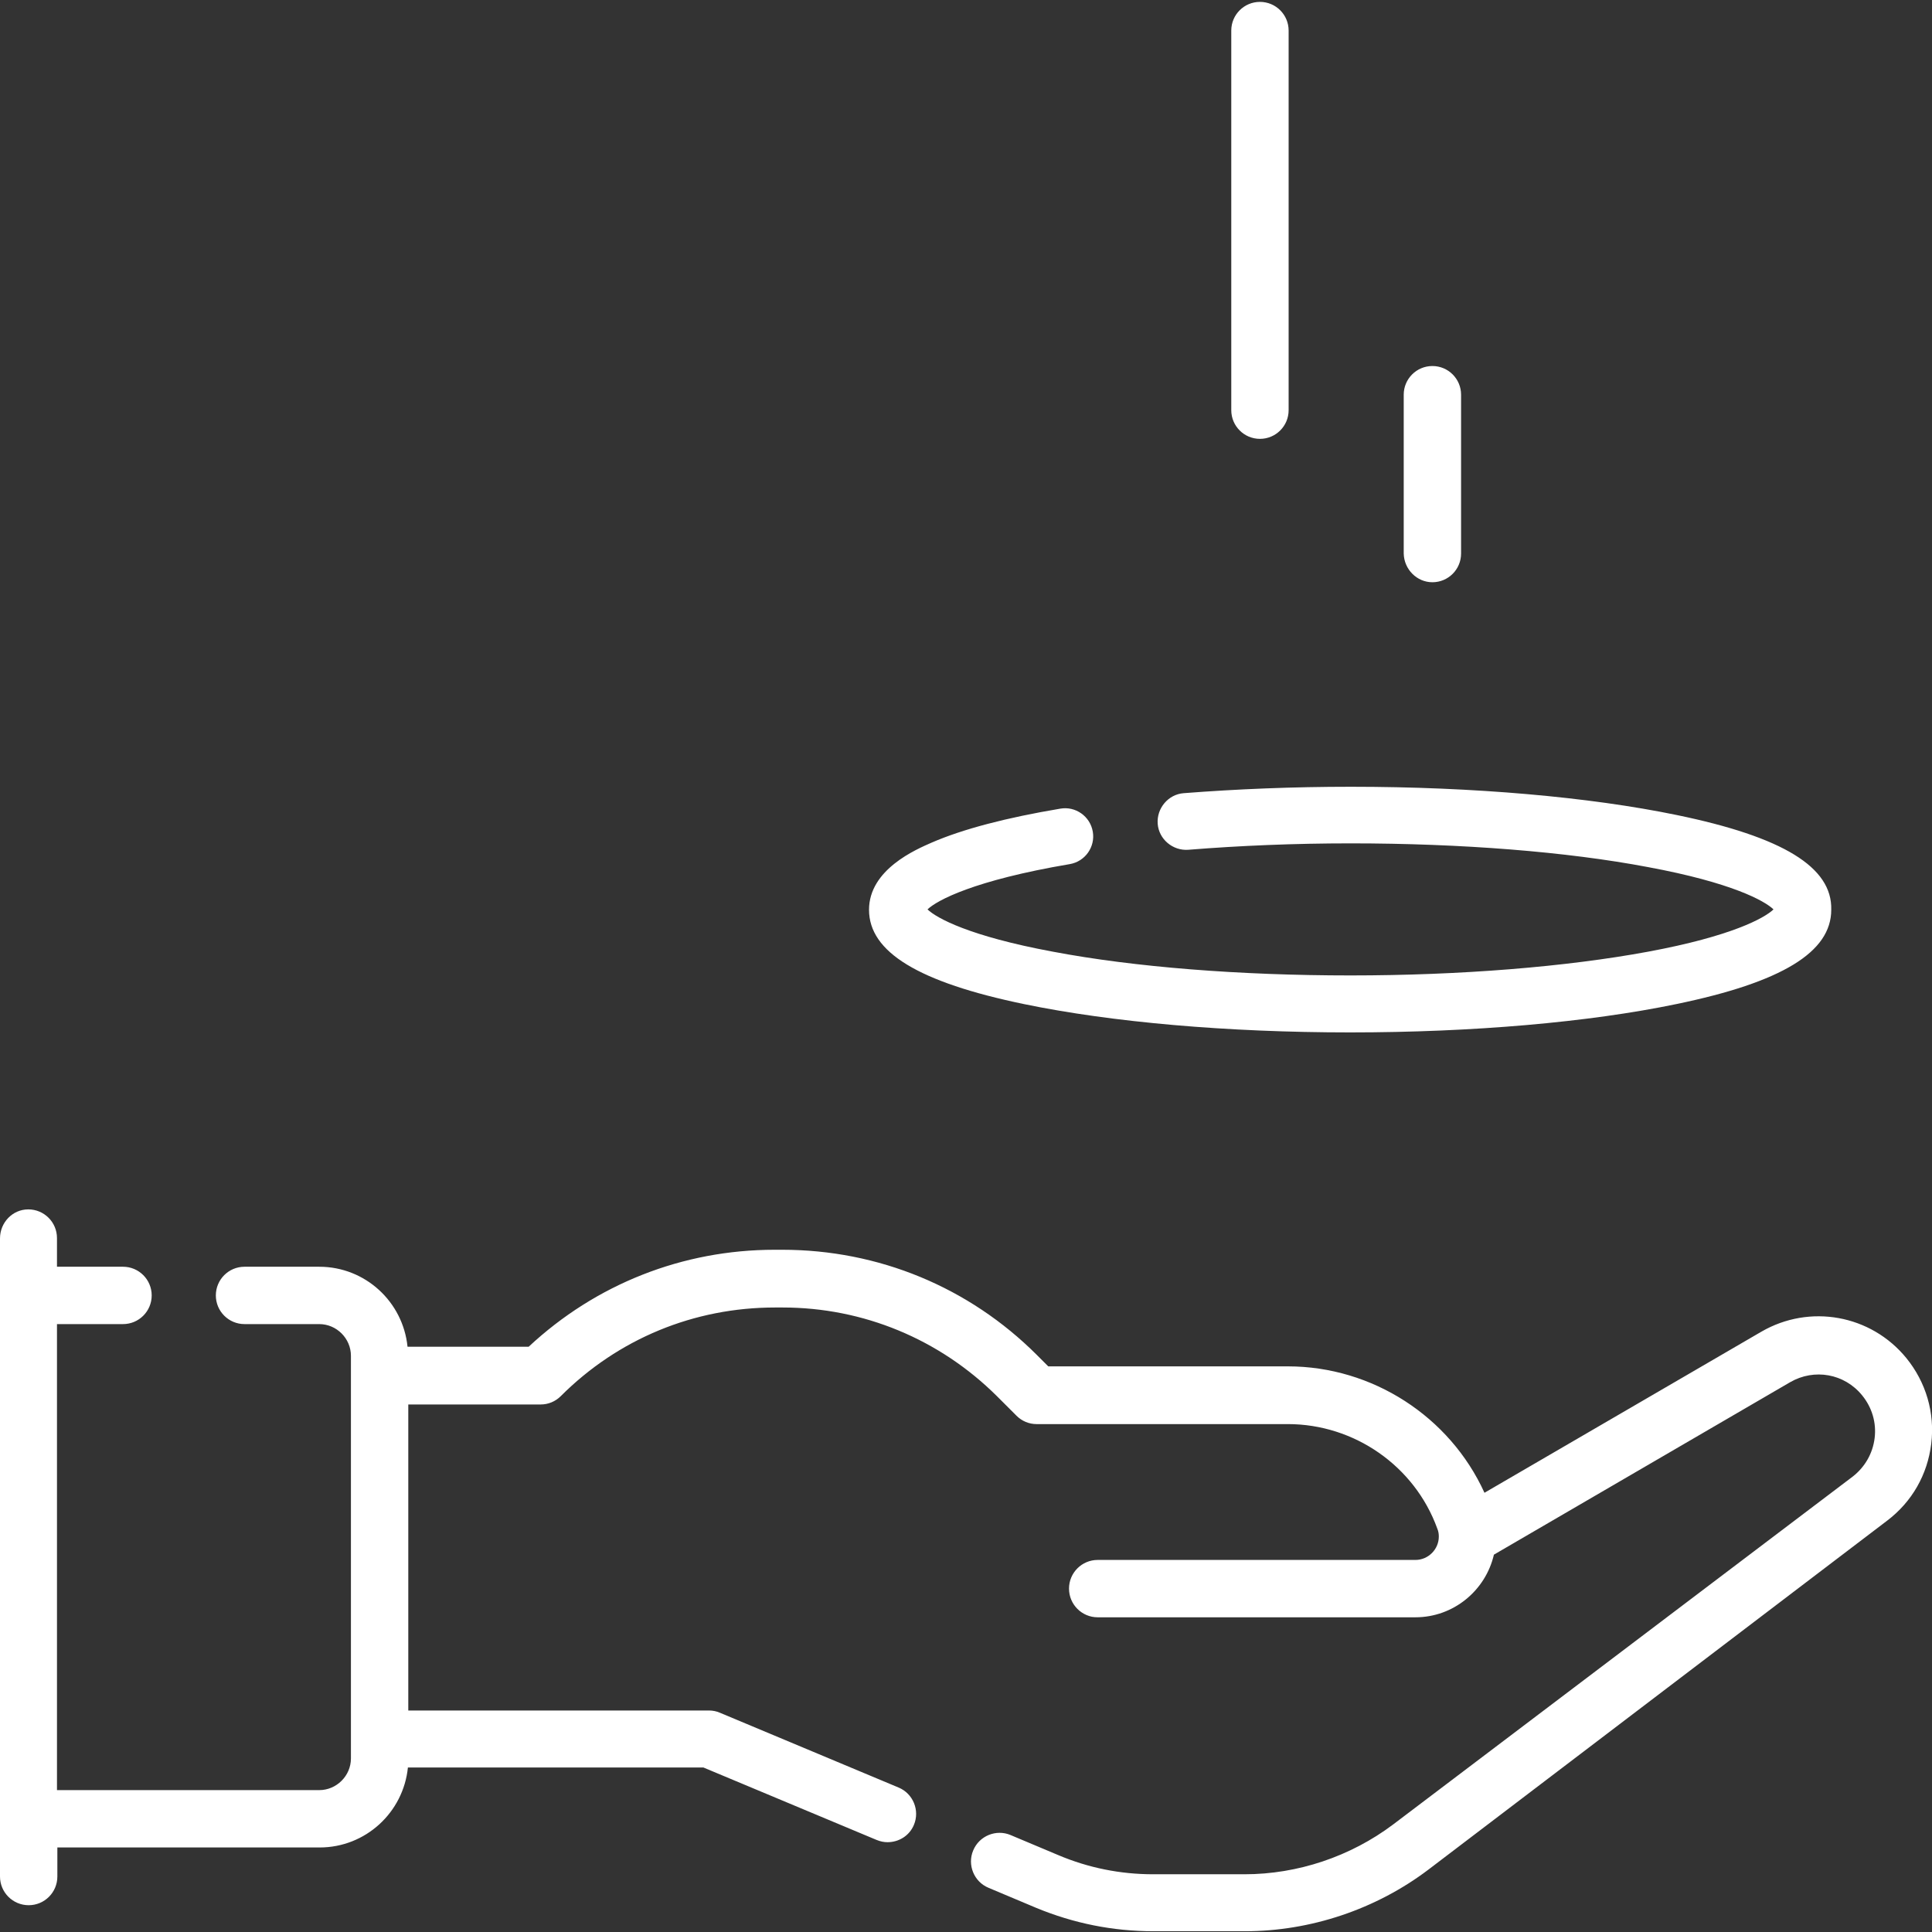
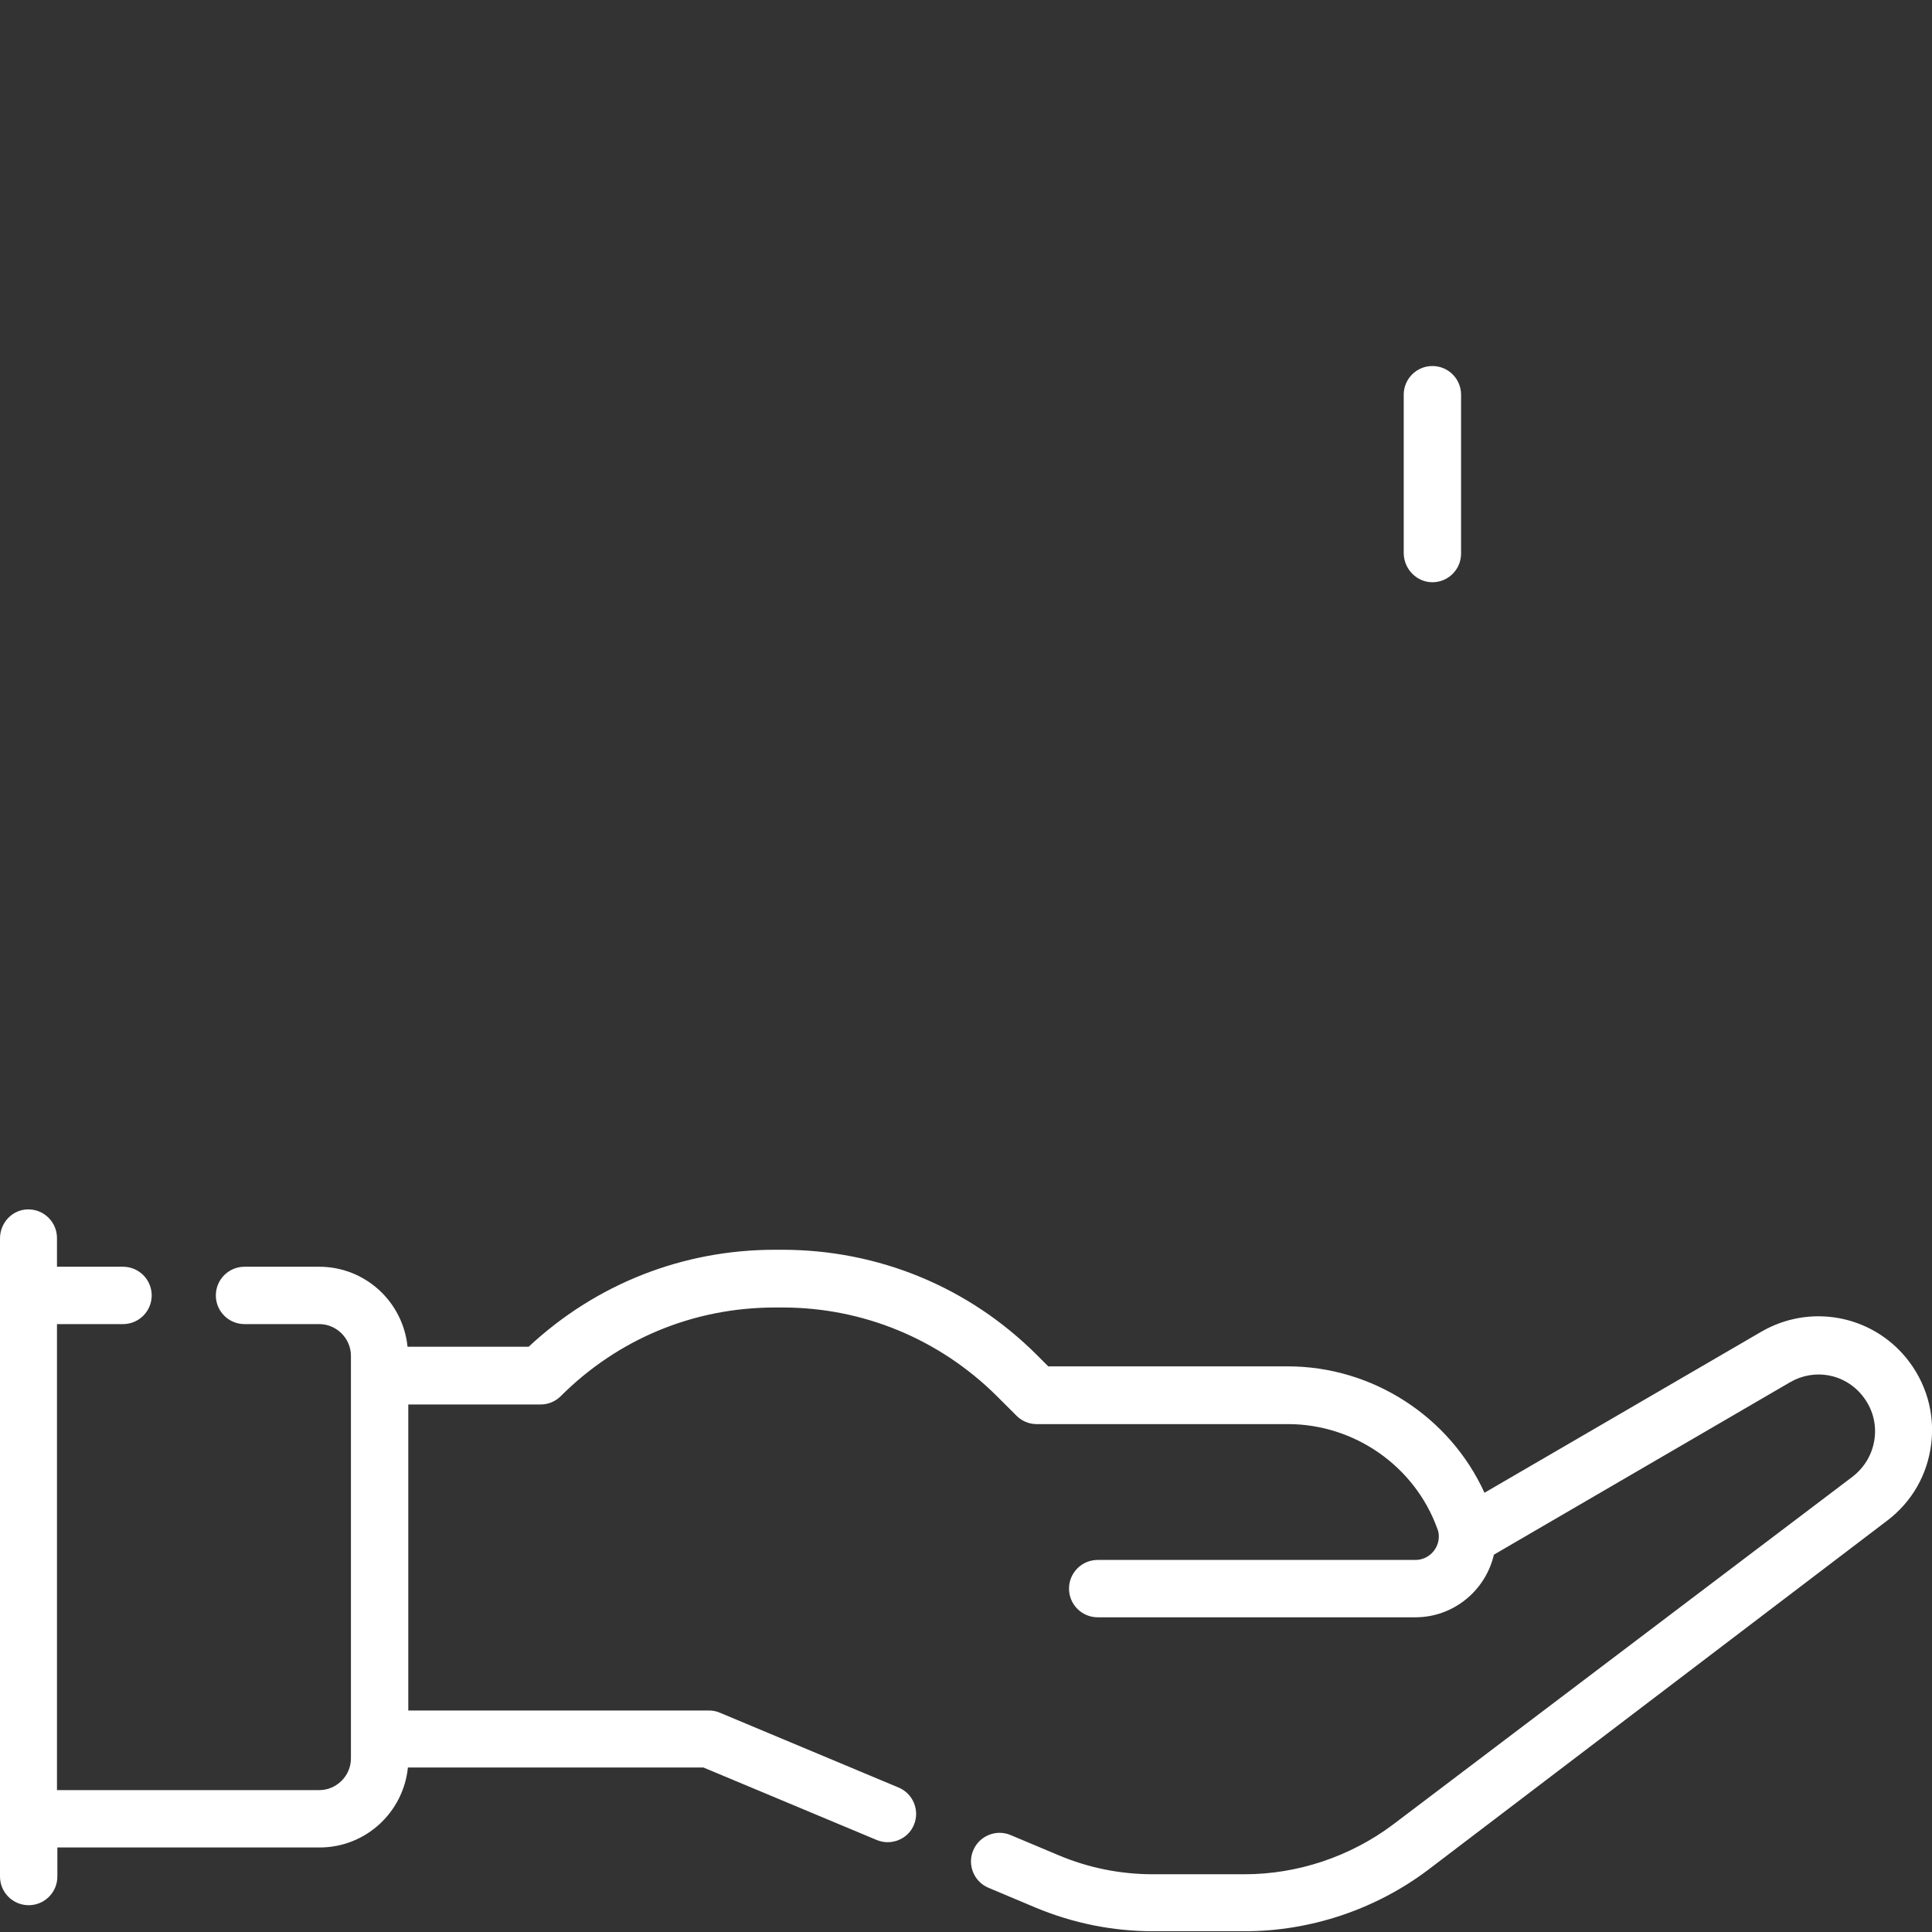
<svg xmlns="http://www.w3.org/2000/svg" version="1.1" id="Layer_1" x="0px" y="0px" viewBox="0 0 512 512" style="enable-background:new 0 0 512 512;" xml:space="preserve">
  <rect x="0" y="0" width="512" height="512" fill="#333333" stroke="none" />
  <style type="text/css">
	.st0{fill:#FFFFFF;}
</style>
  <g>
    <path class="st0" d="M505.2,359.9c-9.4-11.5-25.6-14.4-38.4-7l-73.4,42.7c-9.2-20.2-29.7-33.5-52.1-33.5h-63.5l-3-3   c-18-18-42-27.9-67.5-27.9h-2c-24.4,0-47.4,9.1-65.2,25.7H108c-1.2-11.9-11.2-21.2-23.4-21.2H64.8c-4.2,0-7.6,3.4-7.6,7.6   s3.4,7.6,7.6,7.6h19.8c4.6,0,8.4,3.8,8.4,8.4V466c0,4.6-3.8,8.4-8.4,8.4H15.1V350.9h17.5c4.2,0,7.6-3.4,7.6-7.6s-3.4-7.6-7.6-7.6   H15.1v-7.6c0-4.2-3.4-7.6-7.6-7.6S0,324,0,328.2v169.1c0,4.2,3.4,7.6,7.6,7.6s7.6-3.4,7.6-7.6v-7.7h69.5c12.2,0,22.2-9.3,23.4-21.2   h78.3l45.9,19.2c1,0.4,1.9,0.6,2.9,0.6c3,0,5.8-1.7,7-4.6c1.6-3.8-0.2-8.3-4.1-9.9l-47.3-19.8c-0.9-0.4-1.9-0.6-2.9-0.6h-79.7   v-81.1h35.1c2,0,3.9-0.8,5.3-2.2c15.2-15.2,35.3-23.5,56.8-23.5h2c21.4,0,41.6,8.4,56.8,23.5l5.2,5.2c1.4,1.4,3.3,2.2,5.3,2.2h66.6   c17.6,0,33.6,11.1,39.6,27.7c0.3,0.7,0.4,1.4,0.4,2.1c0,3.4-2.8,6.2-6.2,6.2h-84.2c-4.2,0-7.6,3.4-7.6,7.6s3.4,7.6,7.6,7.6h84.2   c10.1,0,18.6-7.1,20.8-16.6l78.5-45.7c6.4-3.7,14.4-2.3,19.1,3.5c2.6,3.2,3.8,7.2,3.3,11.3s-2.6,7.7-5.8,10.2l-121.8,92.2   c-11.3,8.5-25.3,13.2-39.4,13.2h-24.2c-8.7,0-17.2-1.7-25.2-5.1l-12.6-5.3c-3.8-1.6-8.3,0.2-9.9,4.1c-1.6,3.8,0.2,8.3,4.1,9.9   l12.6,5.3c9.9,4.1,20.3,6.2,31.1,6.2h24.2c17.4,0,34.7-5.8,48.6-16.3L500.1,403c6.6-5,10.7-12.2,11.7-20.4S510.4,366.3,505.2,359.9   L505.2,359.9z" />
-     <path class="st0" d="M333.9,116.3c4.2,0,7.6-3.4,7.6-7.6V8.1c0-4.2-3.4-7.6-7.6-7.6s-7.6,3.4-7.6,7.6v100.6   C326.3,112.9,329.7,116.3,333.9,116.3z" />
    <path class="st0" d="M379.6,154.3c4.2,0,7.6-3.4,7.6-7.6v-42.1c0-4.2-3.4-7.6-7.6-7.6s-7.6,3.4-7.6,7.6v42.1   C372.1,150.9,375.5,154.3,379.6,154.3z" />
-     <path class="st0" d="M444.4,216c-23.2-4.8-53.9-7.5-86.4-7.5c-15.3,0-30.2,0.6-44.3,1.7c-4.1,0.3-7.2,4-6.9,8.1s4,7.2,8.1,6.9   c13.7-1.1,28.2-1.7,43-1.7c29.3,0,57.3,2.2,78.9,6.3c22.1,4.1,30.8,8.9,33.2,11.2c-2.4,2.3-11.1,7.1-33.2,11.2   c-21.6,4-49.6,6.3-78.9,6.3s-57.3-2.2-78.9-6.3c-22.1-4.1-30.8-8.9-33.2-11.2c2.5-2.4,12.3-7.7,37.7-12c4.1-0.7,6.8-4.6,6.1-8.6   c-0.7-4.1-4.6-6.8-8.6-6.1c-14.3,2.4-25.8,5.4-34.1,9c-4.1,1.8-16.6,7.1-16.6,17.8c0,11.2,13.1,19.2,41.1,25   c23.2,4.8,53.9,7.5,86.4,7.5s63.3-2.7,86.4-7.5c28.1-5.8,41.1-13.8,41.1-25C485.6,229.8,472.5,221.8,444.4,216L444.4,216z" />
  </g>
</svg>